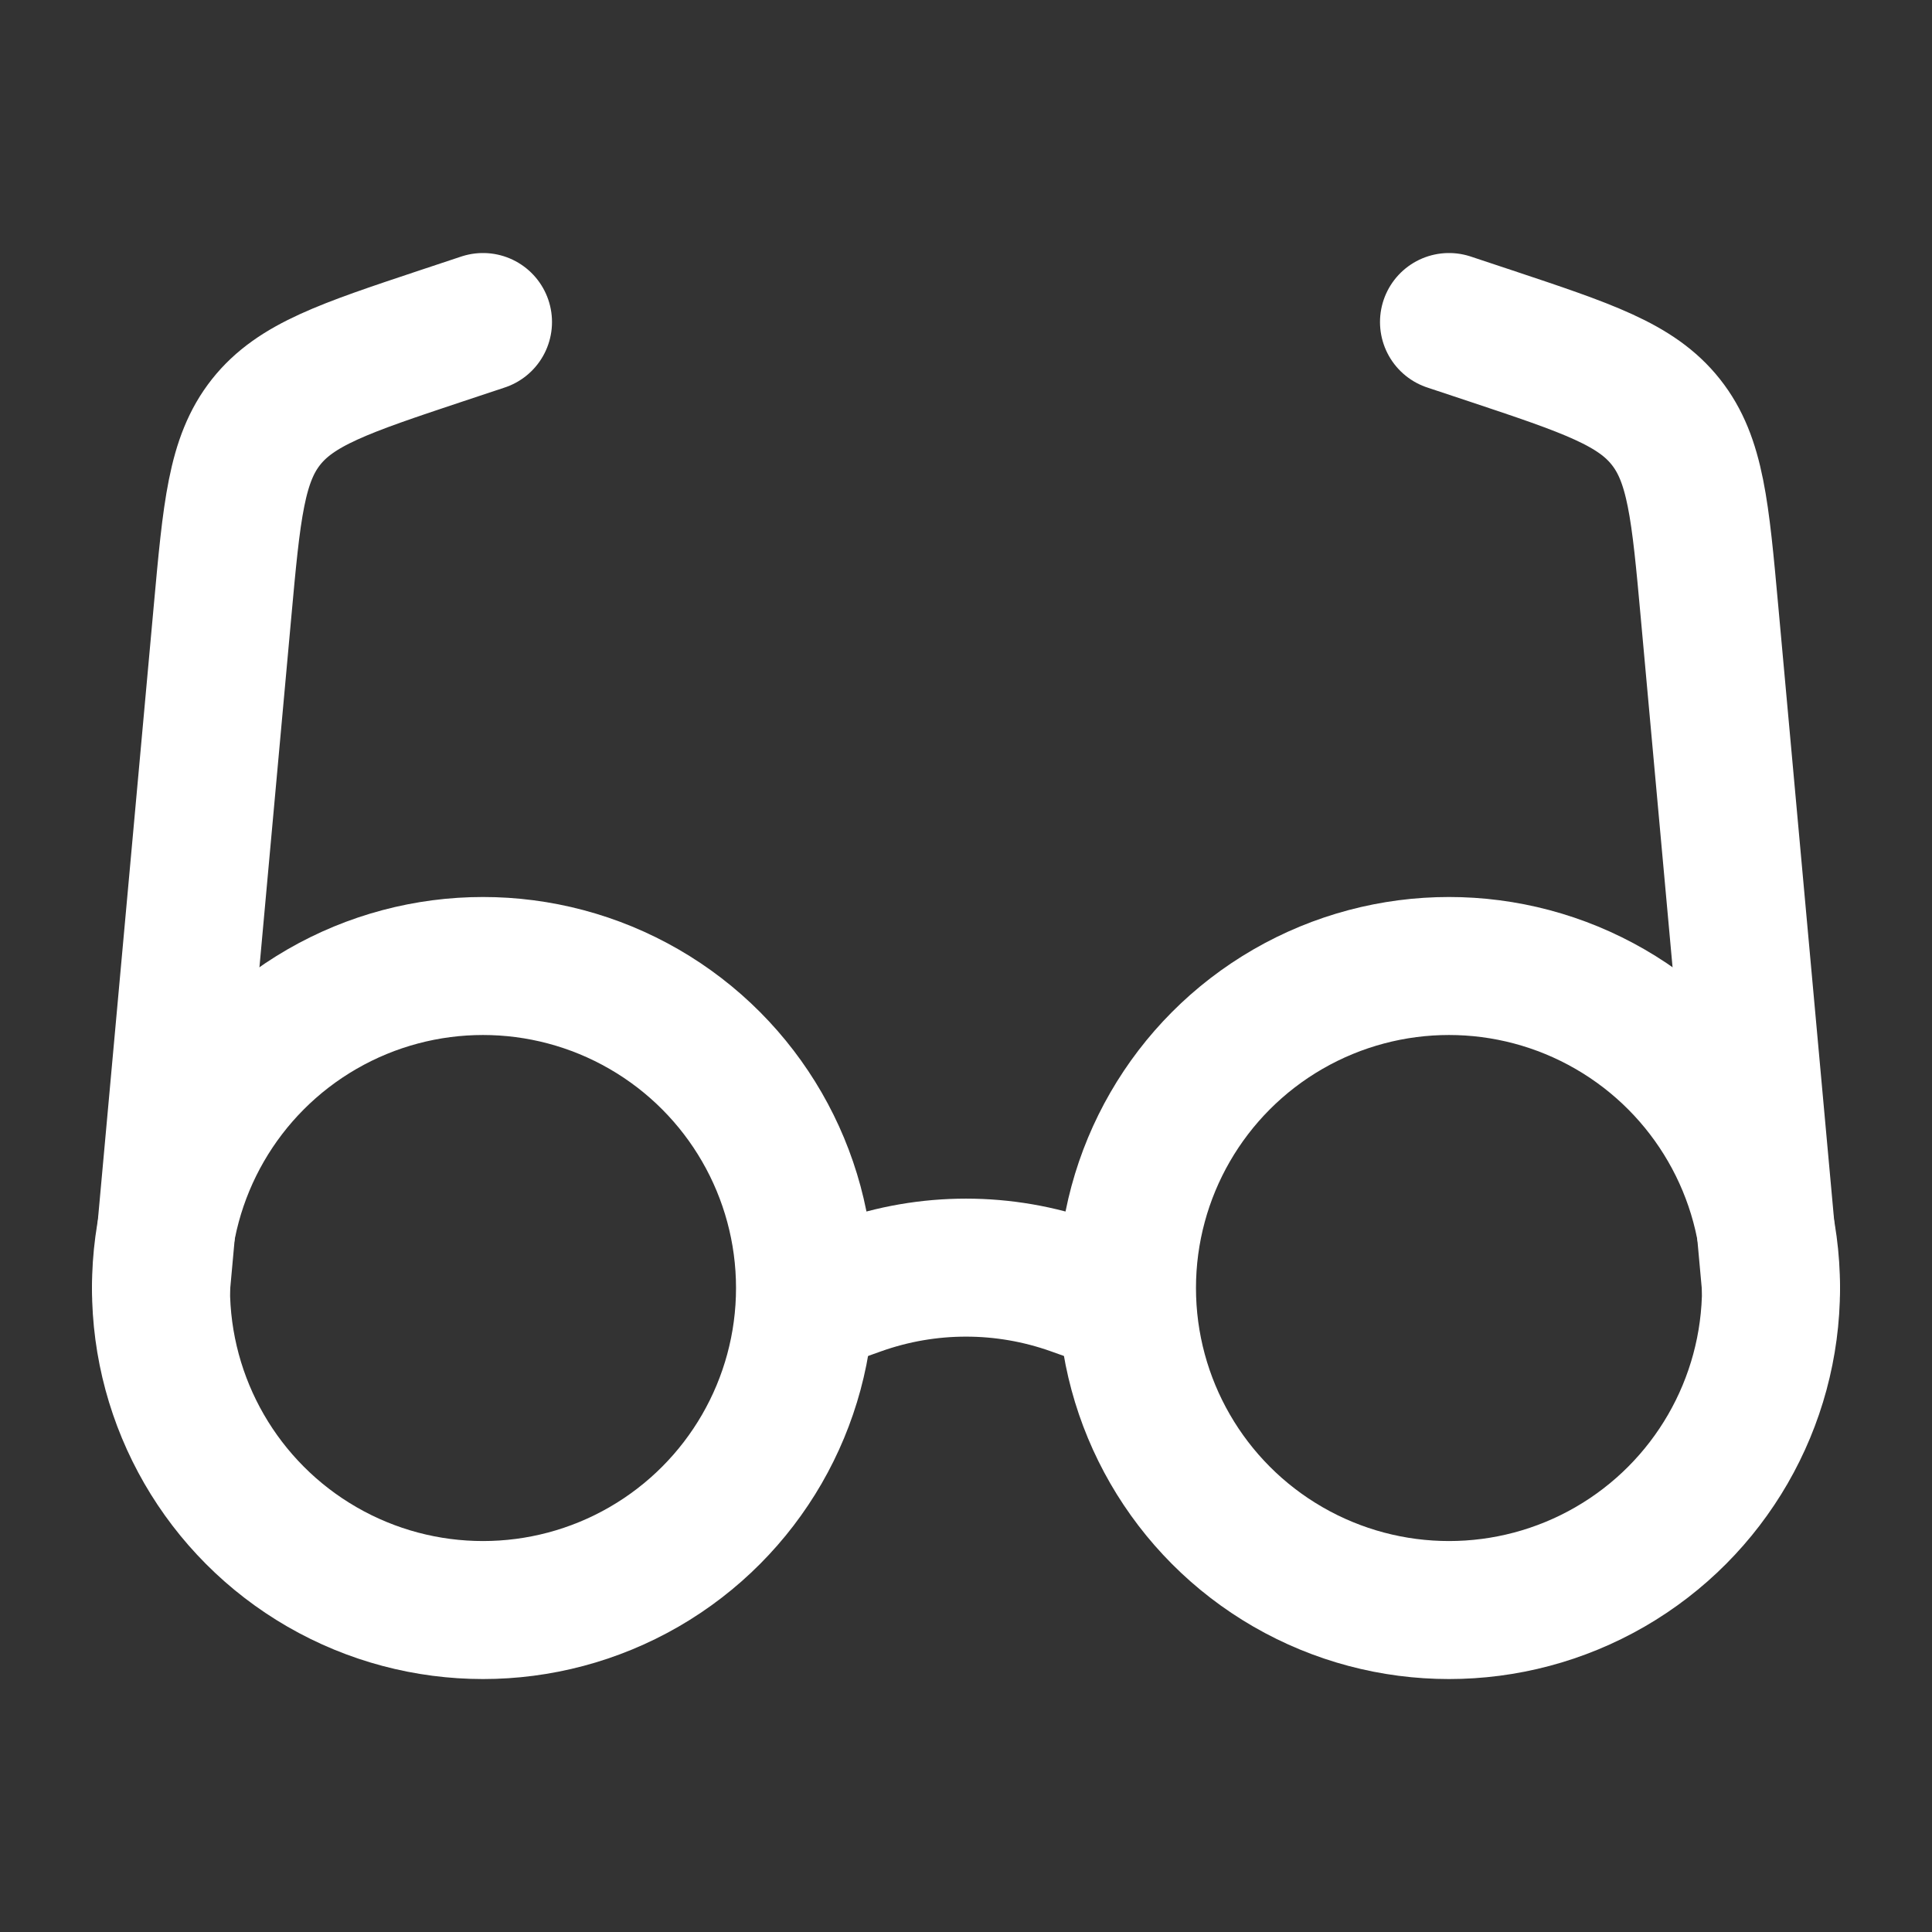
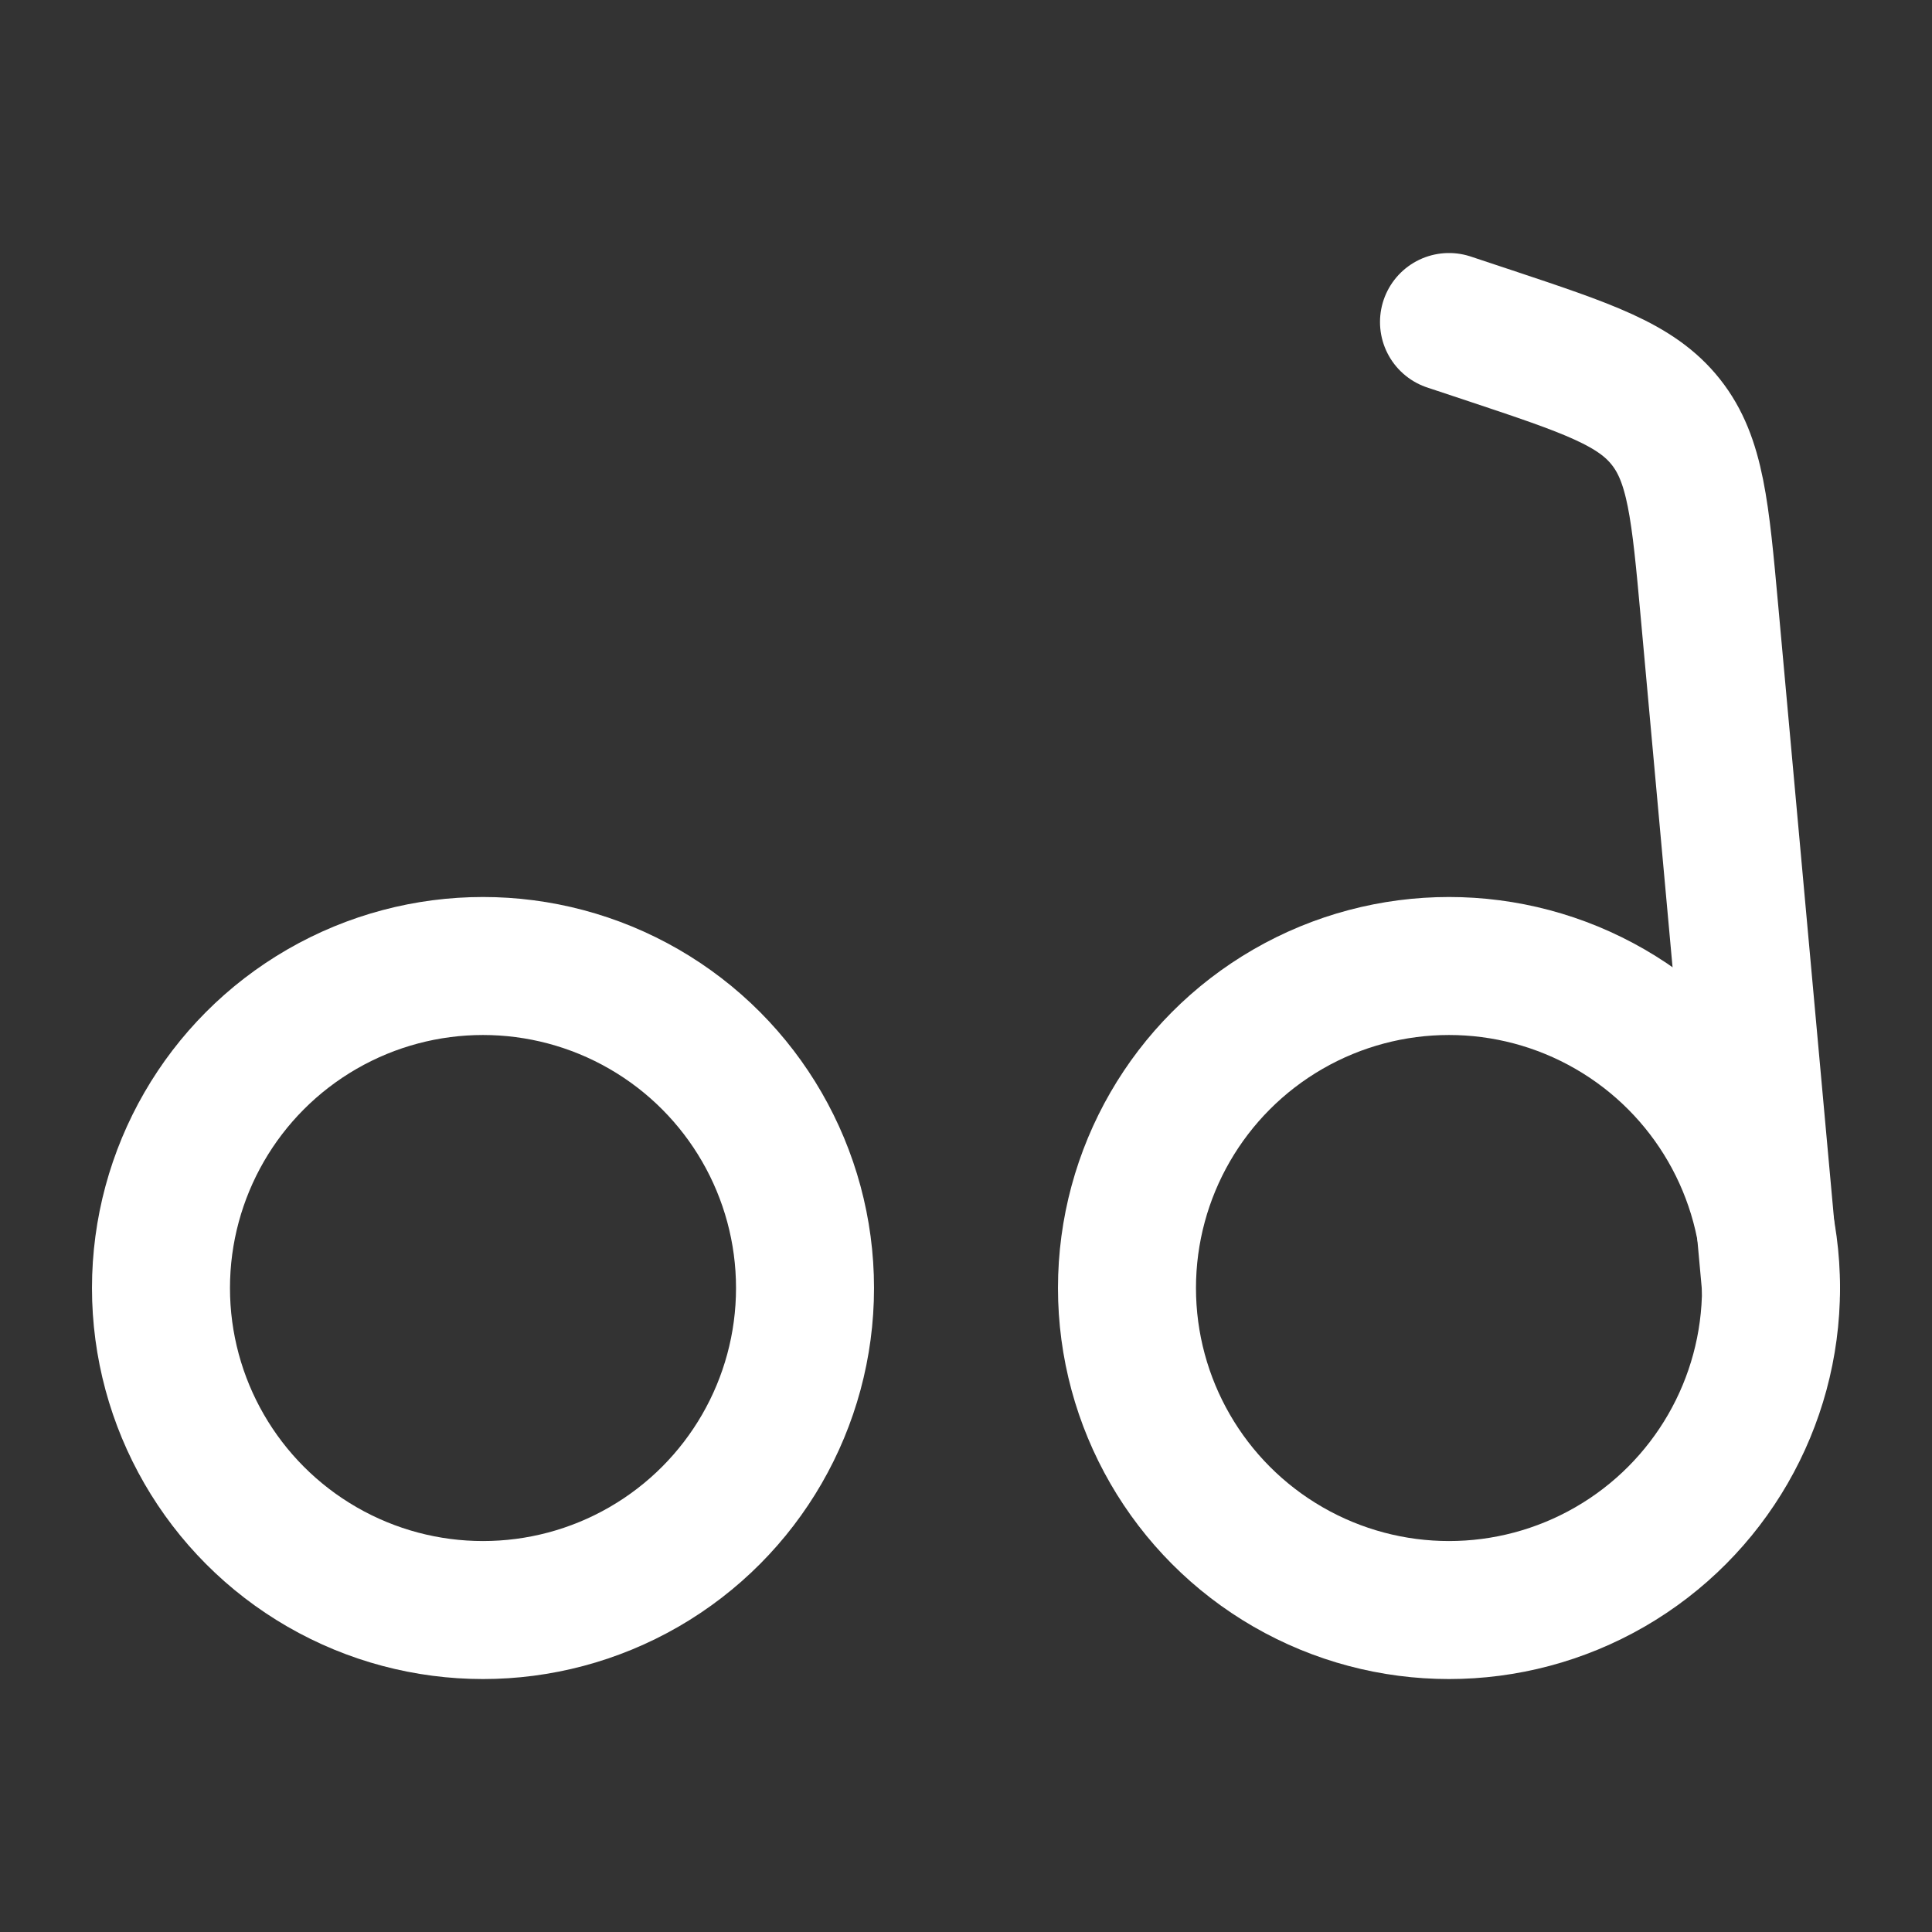
<svg xmlns="http://www.w3.org/2000/svg" width="28" height="28" viewBox="0 0 28 28" fill="none">
  <rect x="0" y="0" width="28" height="28" fill="#333333" stroke="none" />
  <circle cx="21" cy="18.667" r="4.667" stroke="white" stroke-width="2" />
  <circle cx="7" cy="18.667" r="4.667" stroke="white" stroke-width="2" />
-   <path d="M16.333 18.916L15.568 18.643C14.554 18.281 13.446 18.281 12.432 18.643L11.667 18.916" stroke="white" stroke-width="2" stroke-linecap="round" />
-   <path d="M2.333 18.667L3.224 8.873C3.358 7.398 3.425 6.661 3.856 6.116C4.288 5.571 4.99 5.336 6.395 4.868L7 4.667" stroke="white" stroke-width="2" stroke-linecap="round" />
  <path d="M25.667 18.667L24.776 8.873C24.642 7.398 24.575 6.661 24.143 6.116C23.712 5.571 23.009 5.336 21.605 4.868L21 4.667" stroke="white" stroke-width="2" stroke-linecap="round" />
</svg>